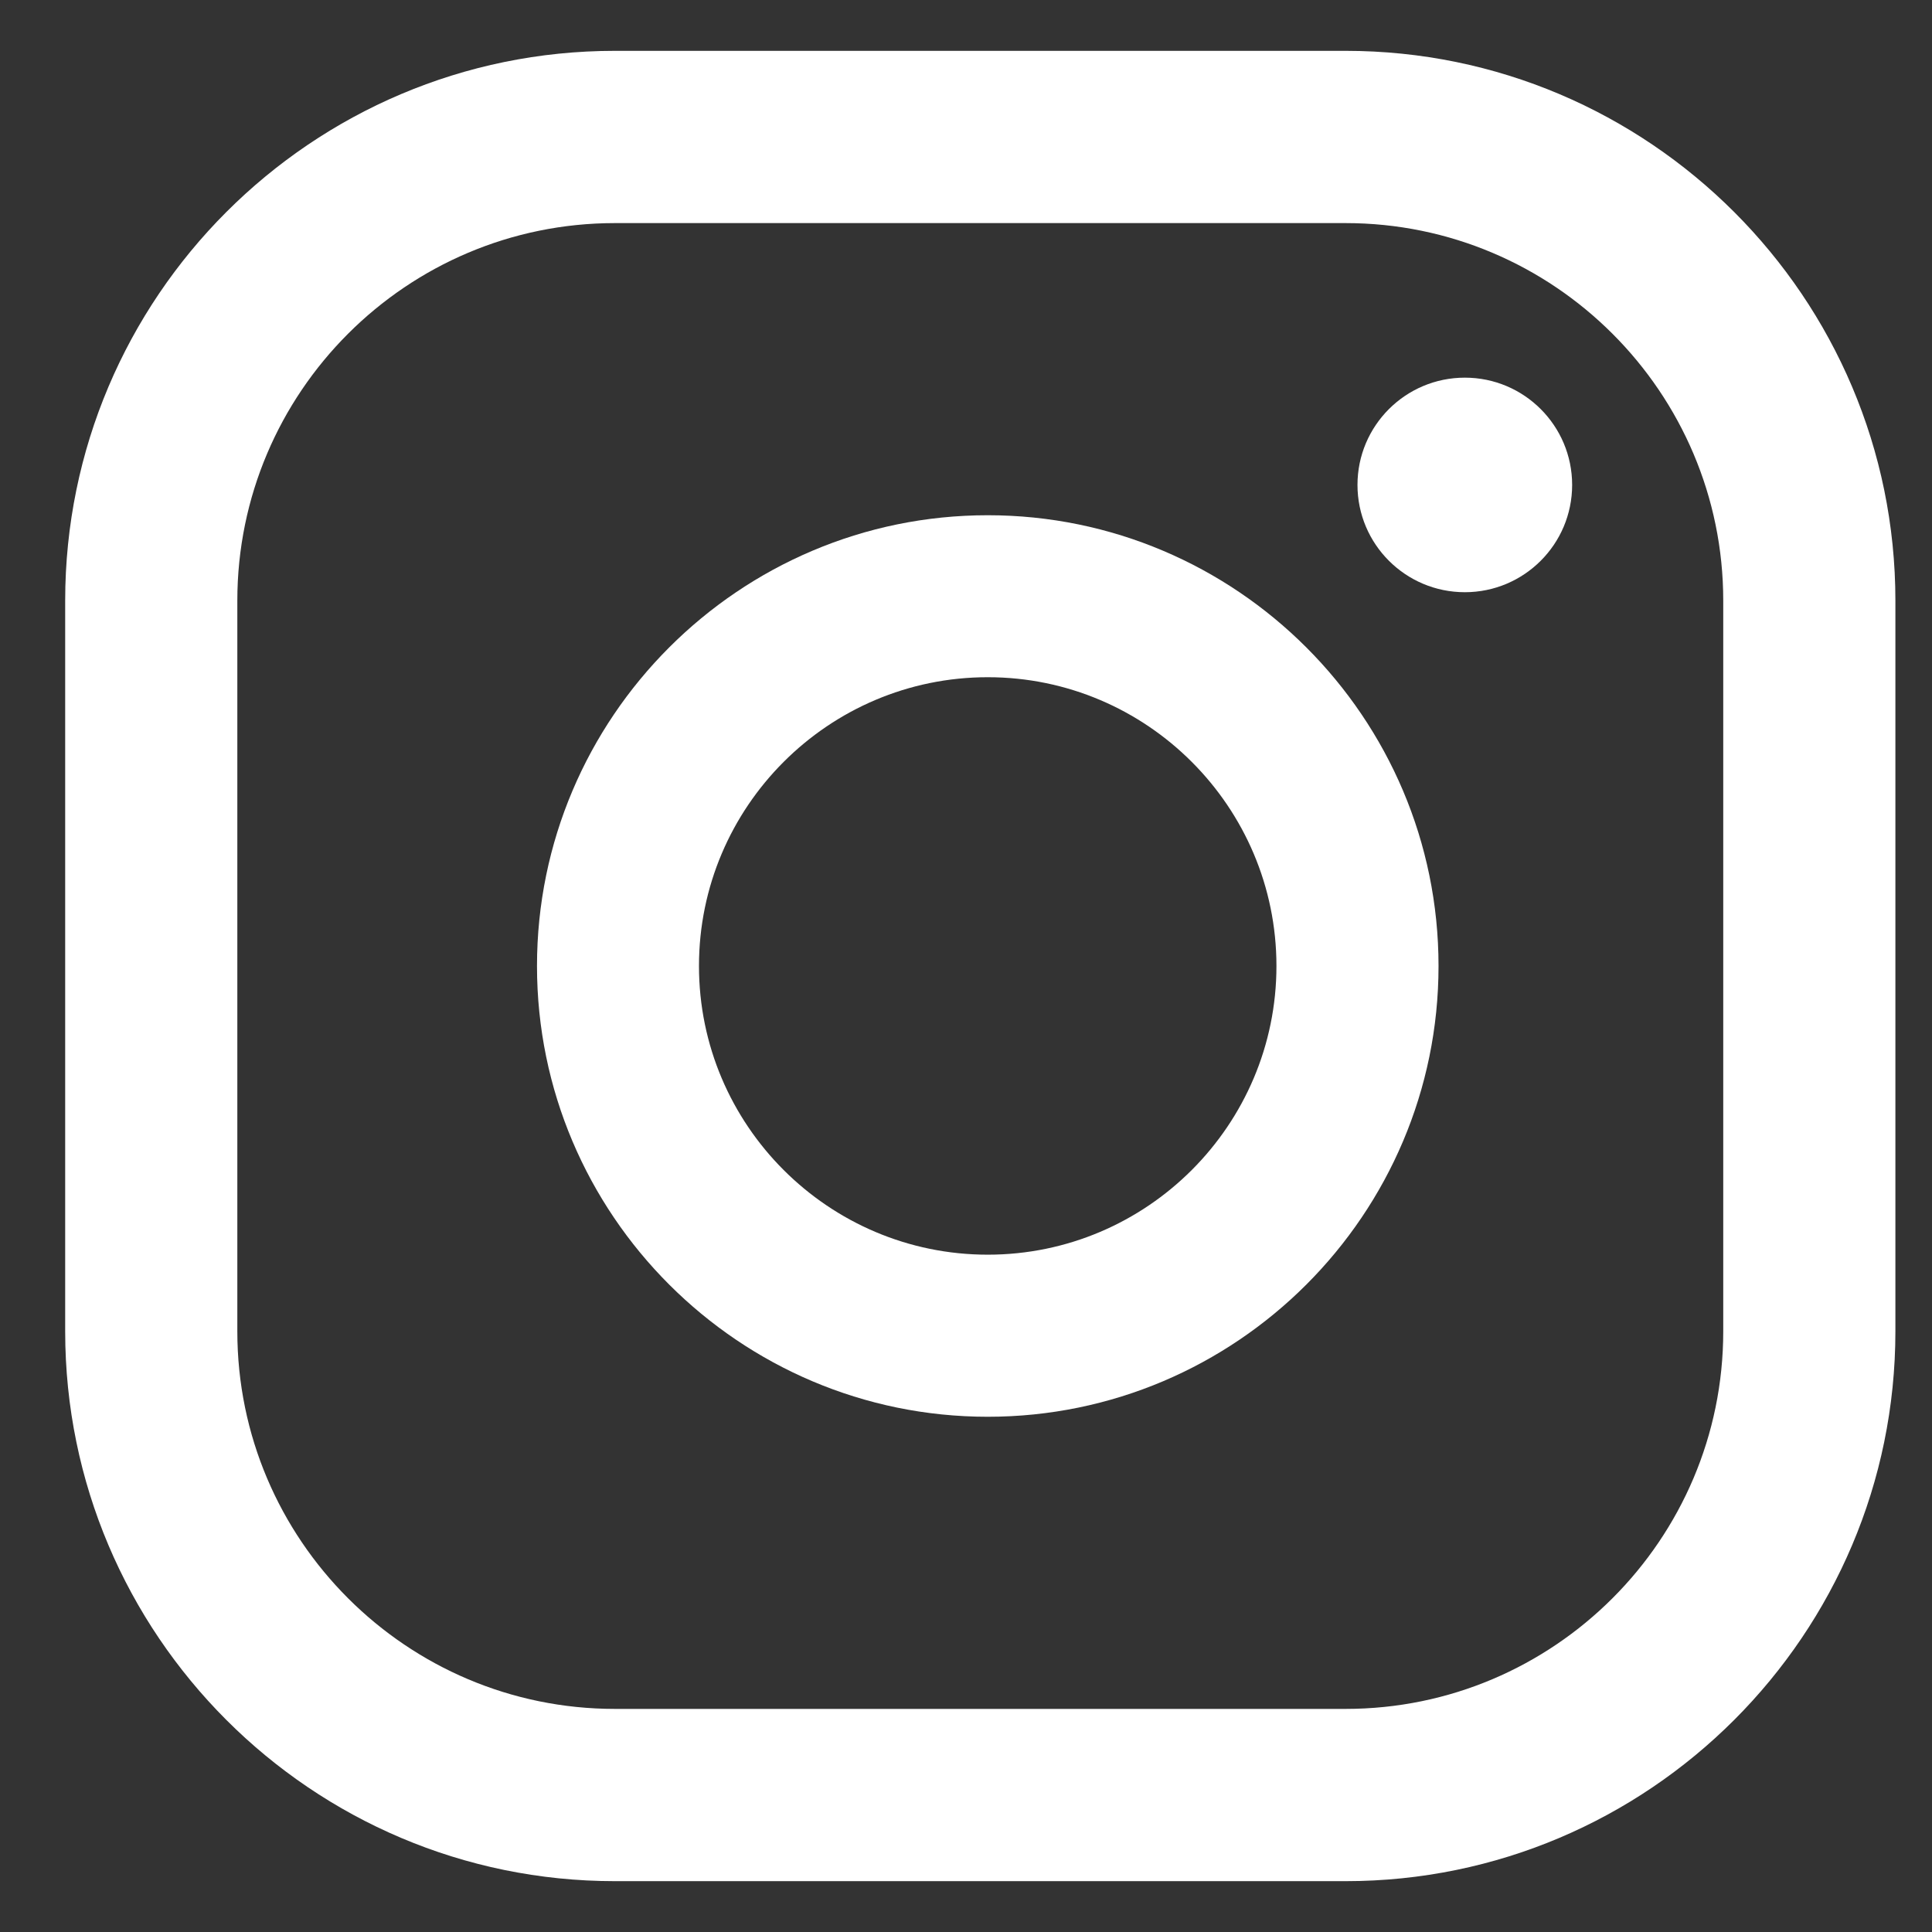
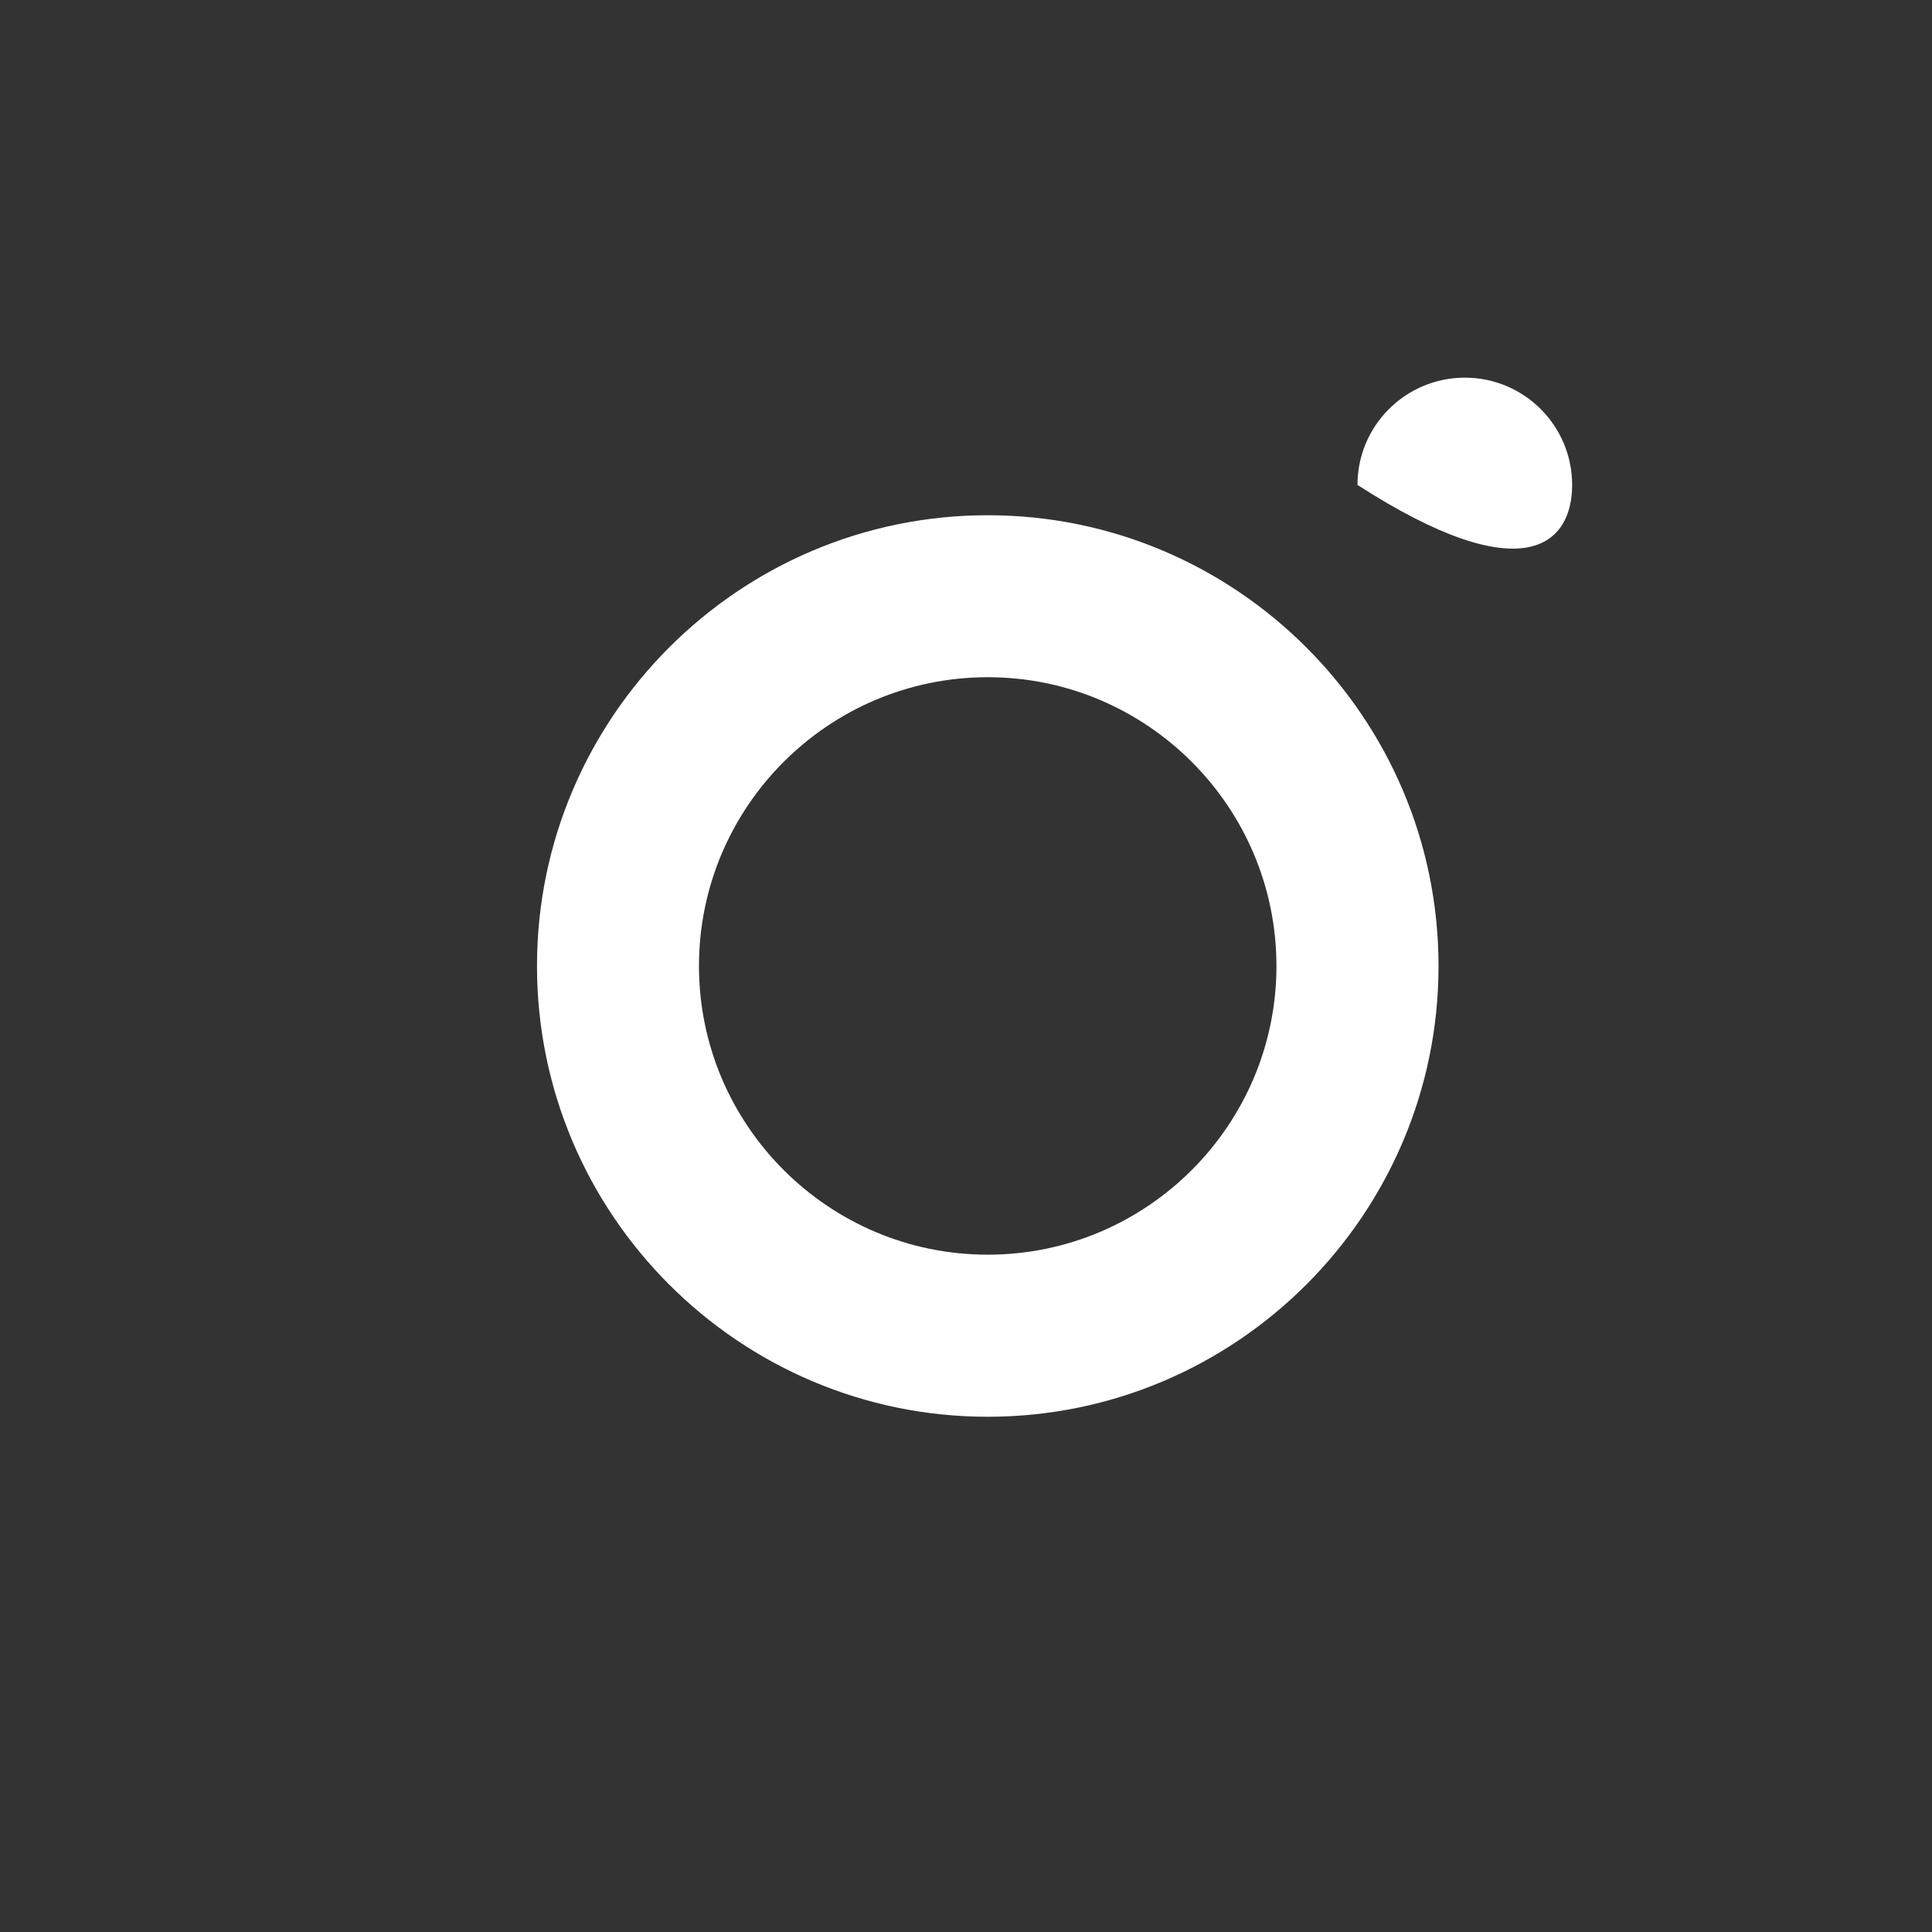
<svg xmlns="http://www.w3.org/2000/svg" width="19" height="19" viewBox="0 0 19 19" fill="none">
  <rect x="0" y="0" width="19" height="19" fill="#333333" stroke="none" />
-   <path d="M14.406 3.714C13.823 3.714 13.35 4.186 13.35 4.769C13.35 5.352 13.823 5.824 14.406 5.824C14.988 5.824 15.461 5.352 15.461 4.769C15.461 4.186 14.988 3.714 14.406 3.714Z" fill="white" />
+   <path d="M14.406 3.714C13.823 3.714 13.35 4.186 13.35 4.769C14.988 5.824 15.461 5.352 15.461 4.769C15.461 4.186 14.988 3.714 14.406 3.714Z" fill="white" />
  <path d="M9.714 12.339C8.148 12.339 6.874 11.065 6.874 9.5C6.874 7.934 8.148 6.66 9.714 6.66C11.279 6.66 12.553 7.934 12.553 9.5C12.553 11.065 11.279 12.339 9.714 12.339ZM9.714 5.067C7.27 5.067 5.281 7.056 5.281 9.5C5.281 11.944 7.27 13.933 9.714 13.933C12.158 13.933 14.147 11.944 14.147 9.5C14.147 7.056 12.158 5.067 9.714 5.067Z" fill="white" />
-   <path d="M6.047 2.194C3.999 2.194 2.334 3.859 2.334 5.907V13.093C2.334 15.141 3.999 16.806 6.047 16.806H13.233C15.281 16.806 16.947 15.141 16.947 13.093V5.907C16.947 3.859 15.281 2.194 13.233 2.194H6.047ZM13.233 18.5H6.047C3.065 18.5 0.641 16.074 0.641 13.093V5.907C0.641 2.925 3.065 0.5 6.047 0.5H13.233C16.215 0.5 18.64 2.925 18.64 5.907V13.093C18.64 16.074 16.215 18.5 13.233 18.5Z" fill="white" />
</svg>